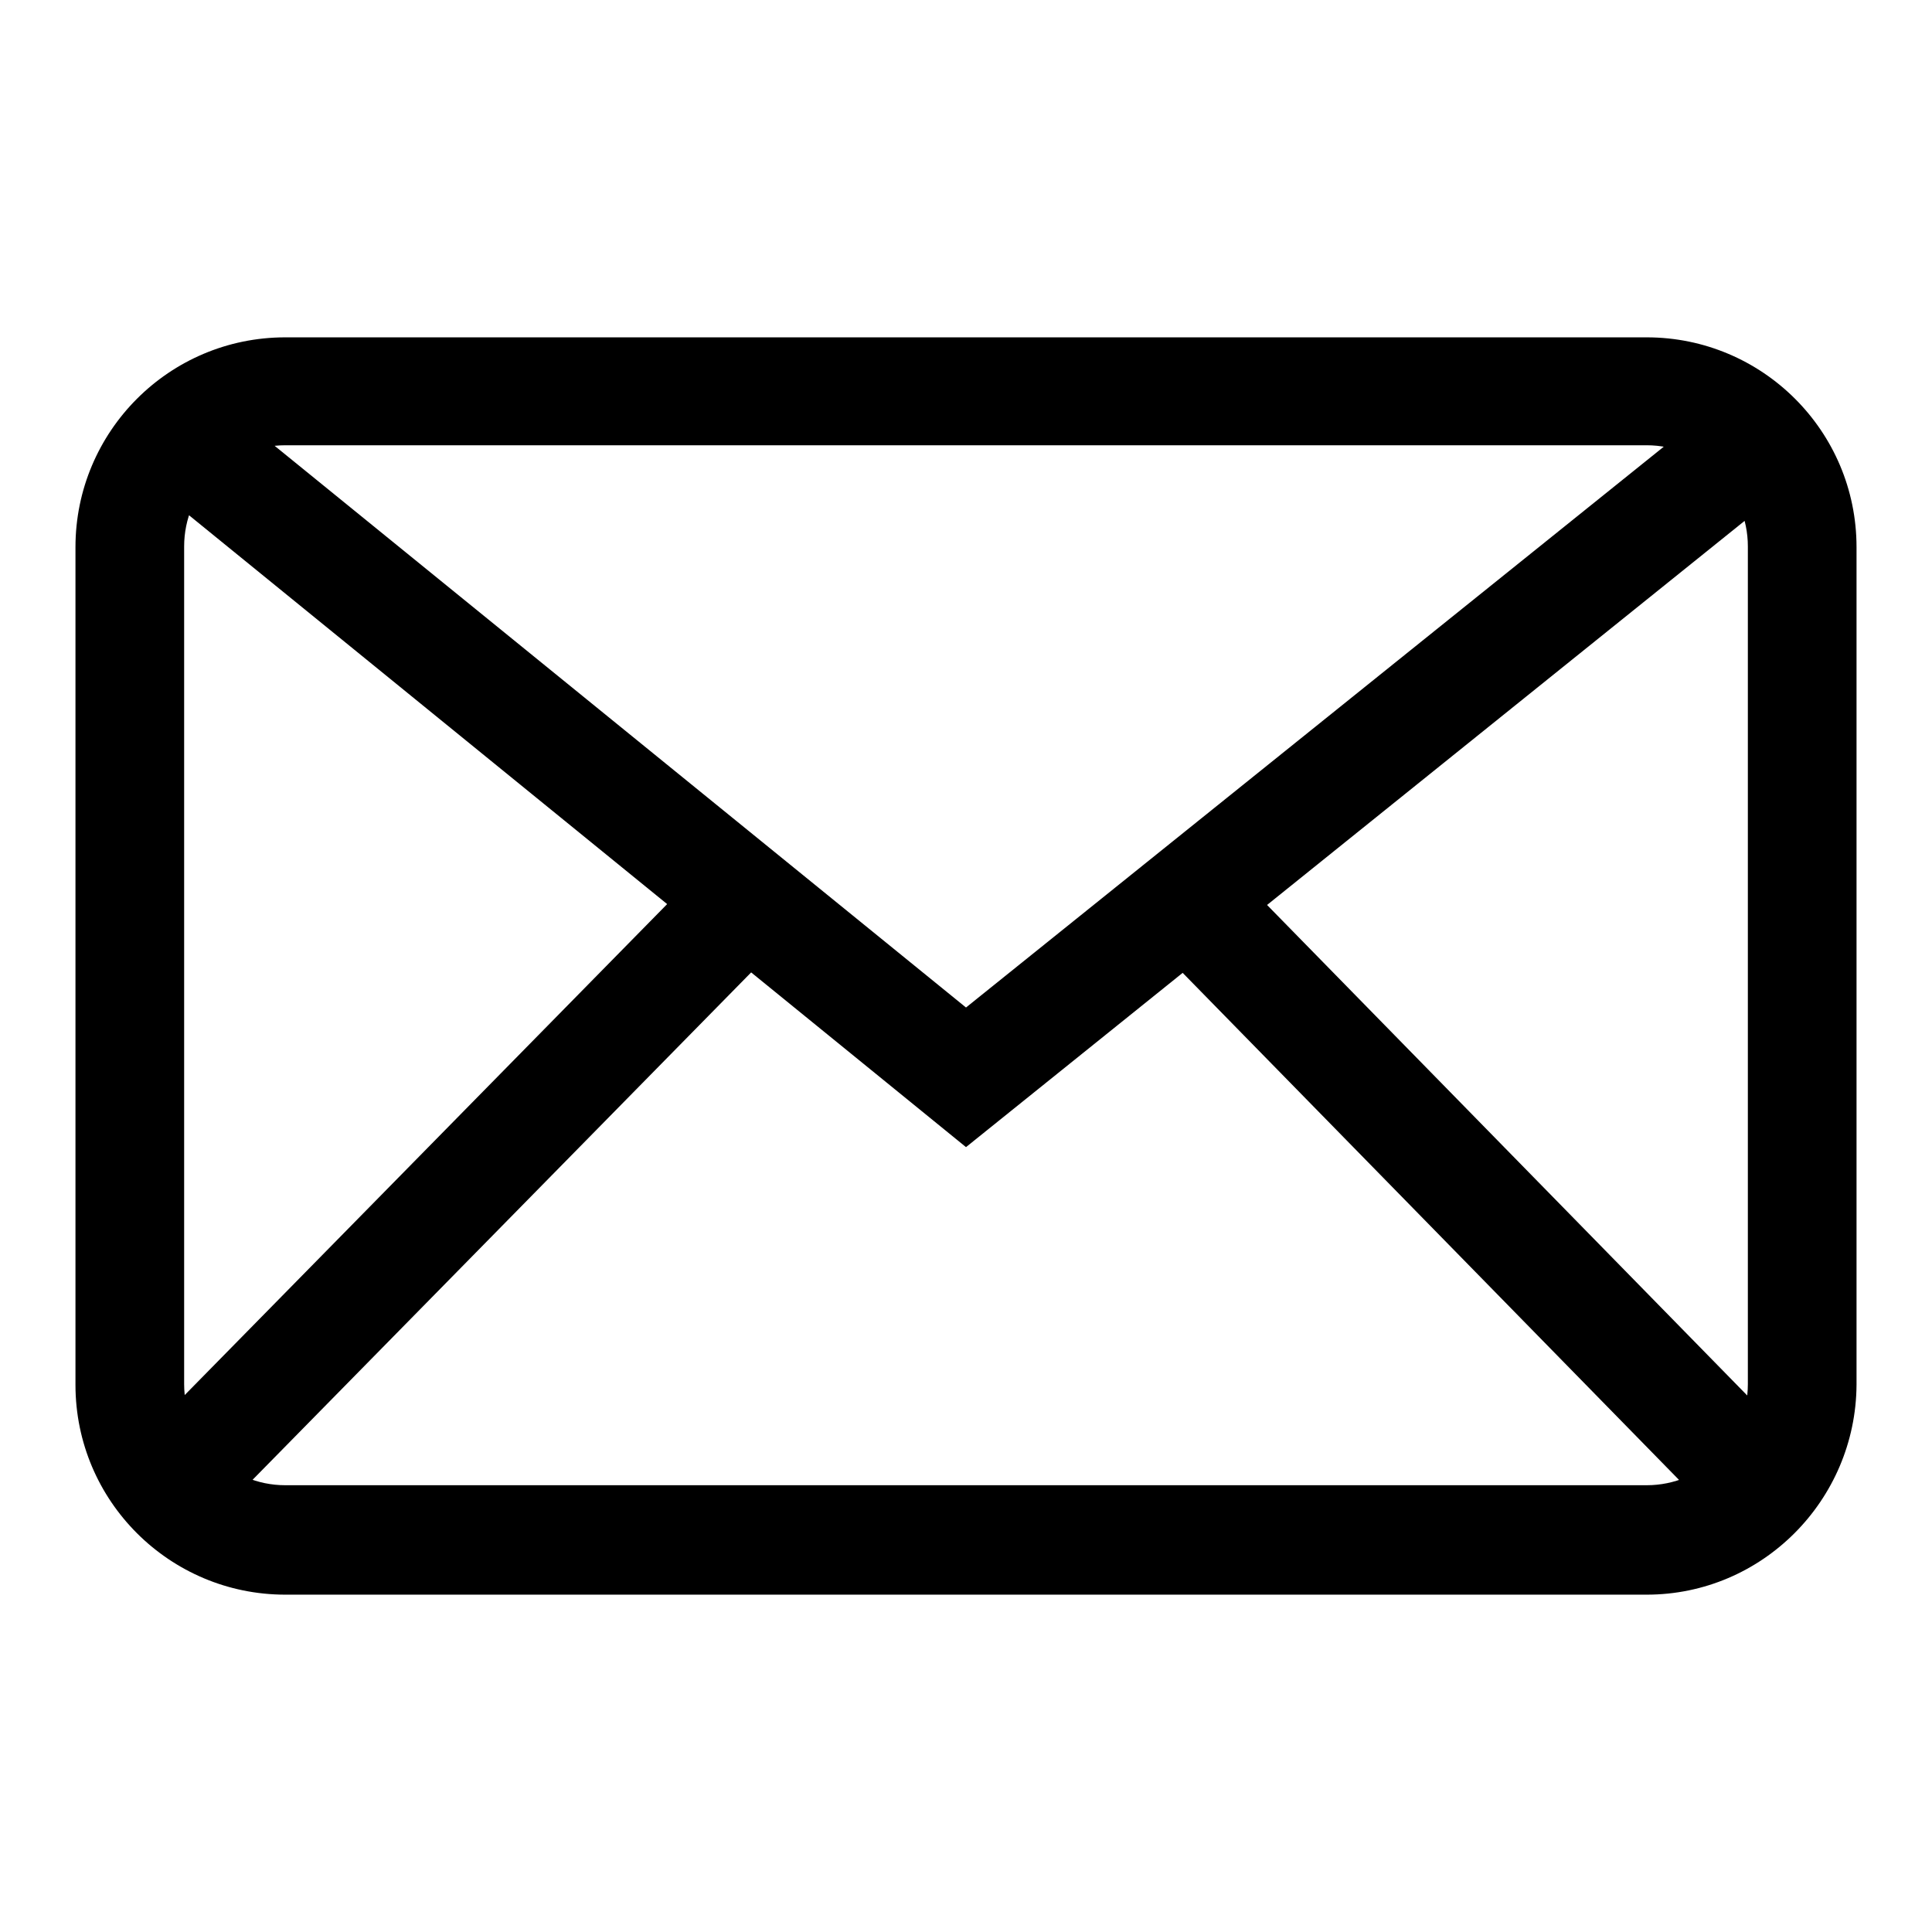
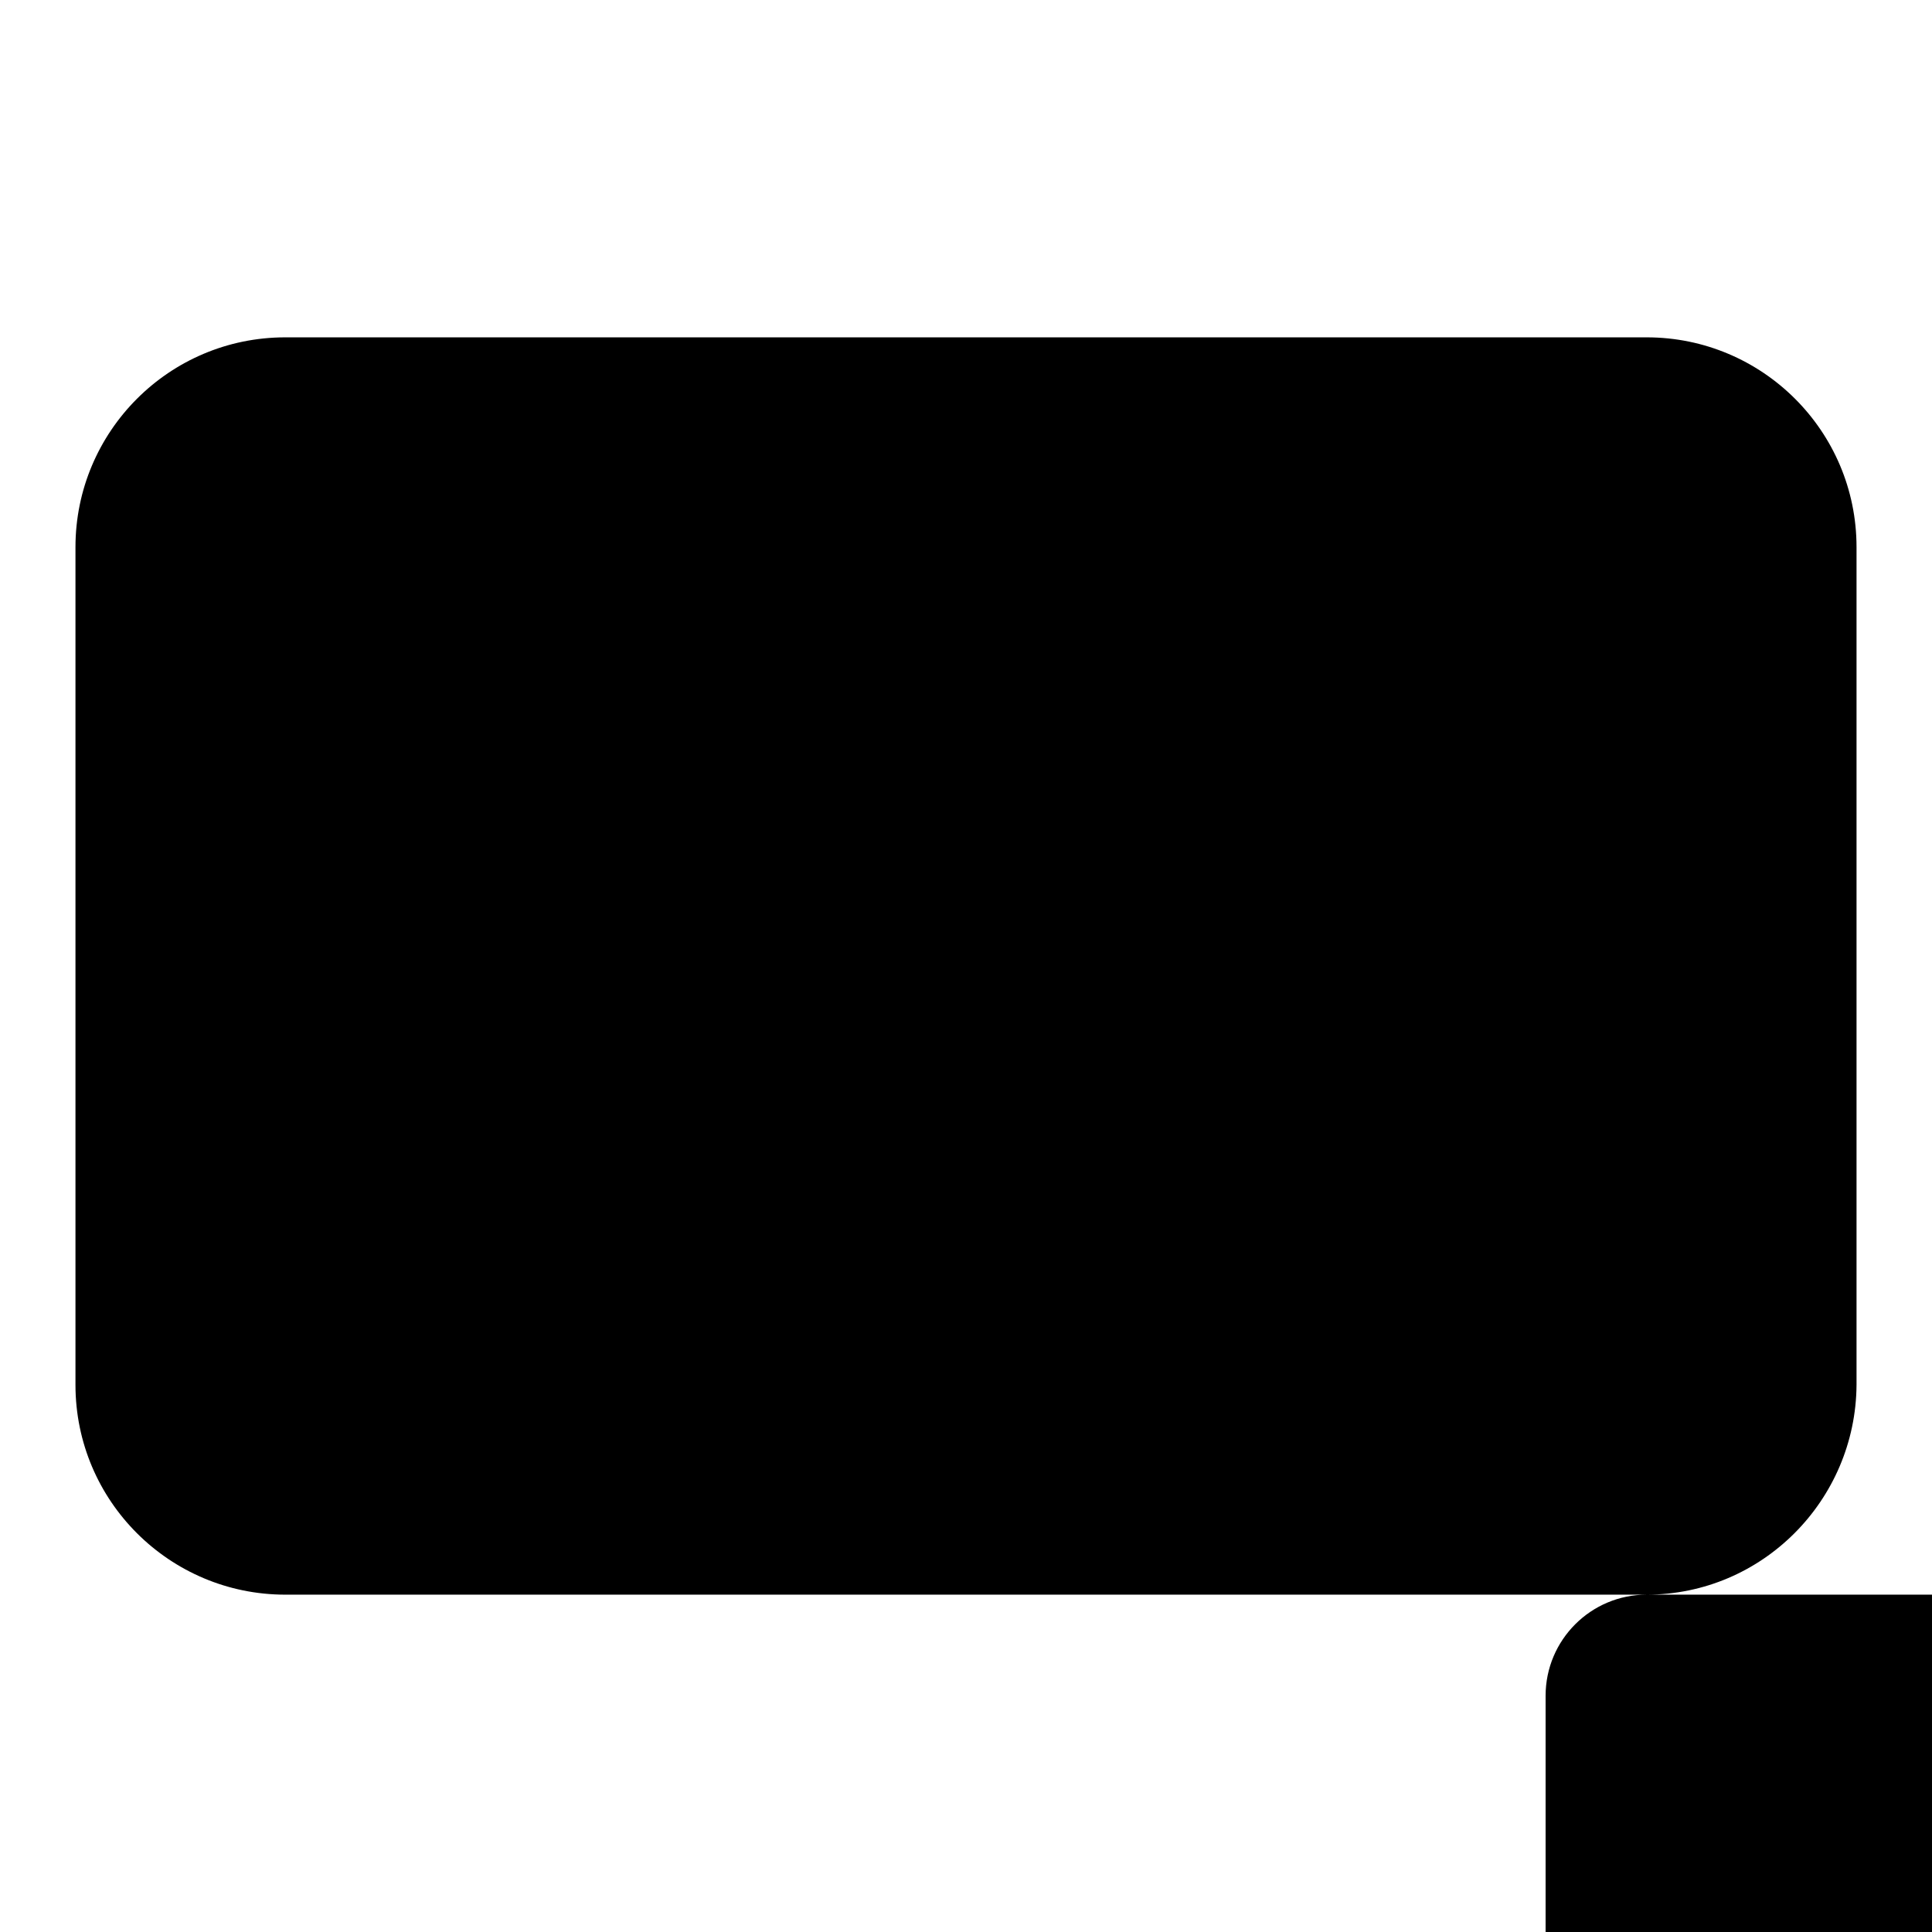
<svg xmlns="http://www.w3.org/2000/svg" version="1.1" x="0px" y="0px" viewBox="0 0 256 256" enable-background="new 0 0 256 256" xml:space="preserve">
  <g>
-     <path fill="#000000" d="M218.2,211.3H37.8c-15.3,0-27.8-12.4-27.8-27.8v-111c0-15.3,12.4-27.8,27.8-27.8h180.4 c15.3,0,27.8,12.4,27.8,27.8v111C245.9,198.8,233.5,211.3,218.2,211.3z M37.8,59c-7.4,0-13.4,6-13.4,13.4v111 c0,7.4,6,13.4,13.4,13.4h180.4c7.4,0,13.4-6,13.4-13.4v-111c0-7.4-6-13.4-13.4-13.4H37.8z M128,152L17.7,62.3l9-11.1L128,133.5 l102.4-82.3l9,11.2L128,152z M231,204.8l-78.9-80.6l10.2-10l78.9,80.6L231,204.8z M24.9,204.8l-10.2-10l79.2-80.6l10.2,10 L24.9,204.8z" />
+     <path fill="#000000" d="M218.2,211.3H37.8c-15.3,0-27.8-12.4-27.8-27.8v-111c0-15.3,12.4-27.8,27.8-27.8h180.4 c15.3,0,27.8,12.4,27.8,27.8v111C245.9,198.8,233.5,211.3,218.2,211.3z c-7.4,0-13.4,6-13.4,13.4v111 c0,7.4,6,13.4,13.4,13.4h180.4c7.4,0,13.4-6,13.4-13.4v-111c0-7.4-6-13.4-13.4-13.4H37.8z M128,152L17.7,62.3l9-11.1L128,133.5 l102.4-82.3l9,11.2L128,152z M231,204.8l-78.9-80.6l10.2-10l78.9,80.6L231,204.8z M24.9,204.8l-10.2-10l79.2-80.6l10.2,10 L24.9,204.8z" />
  </g>
</svg>